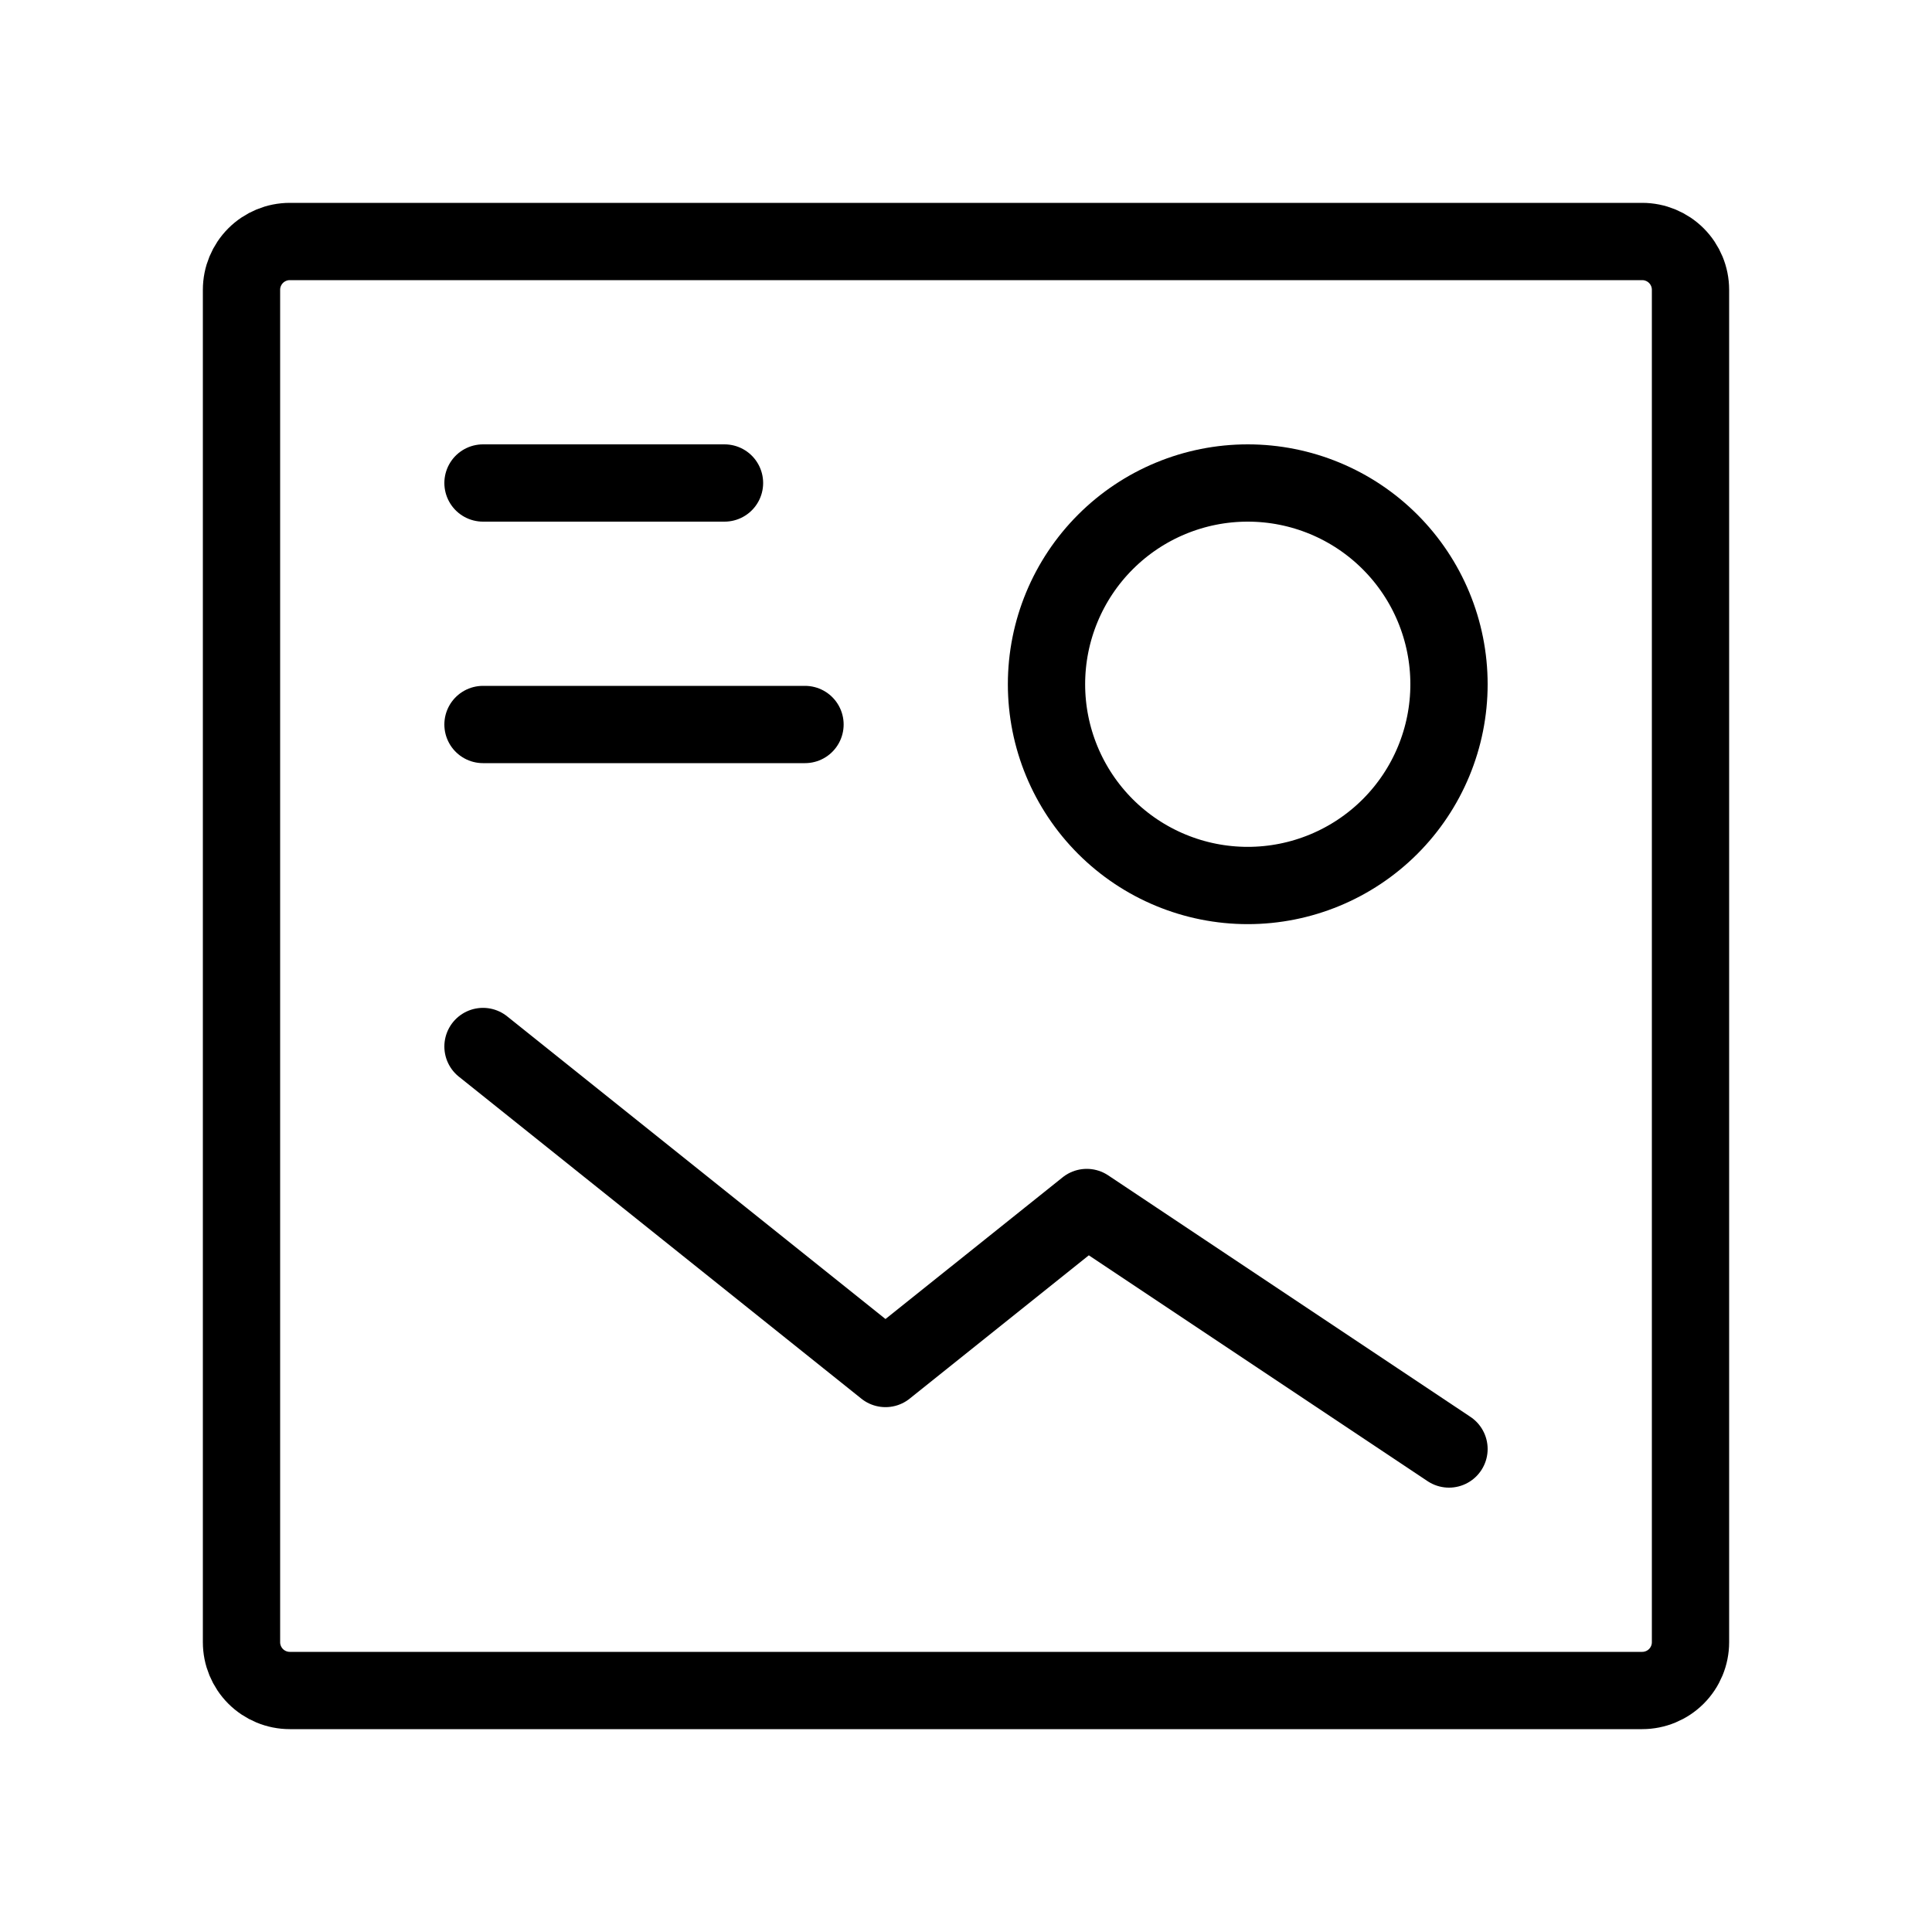
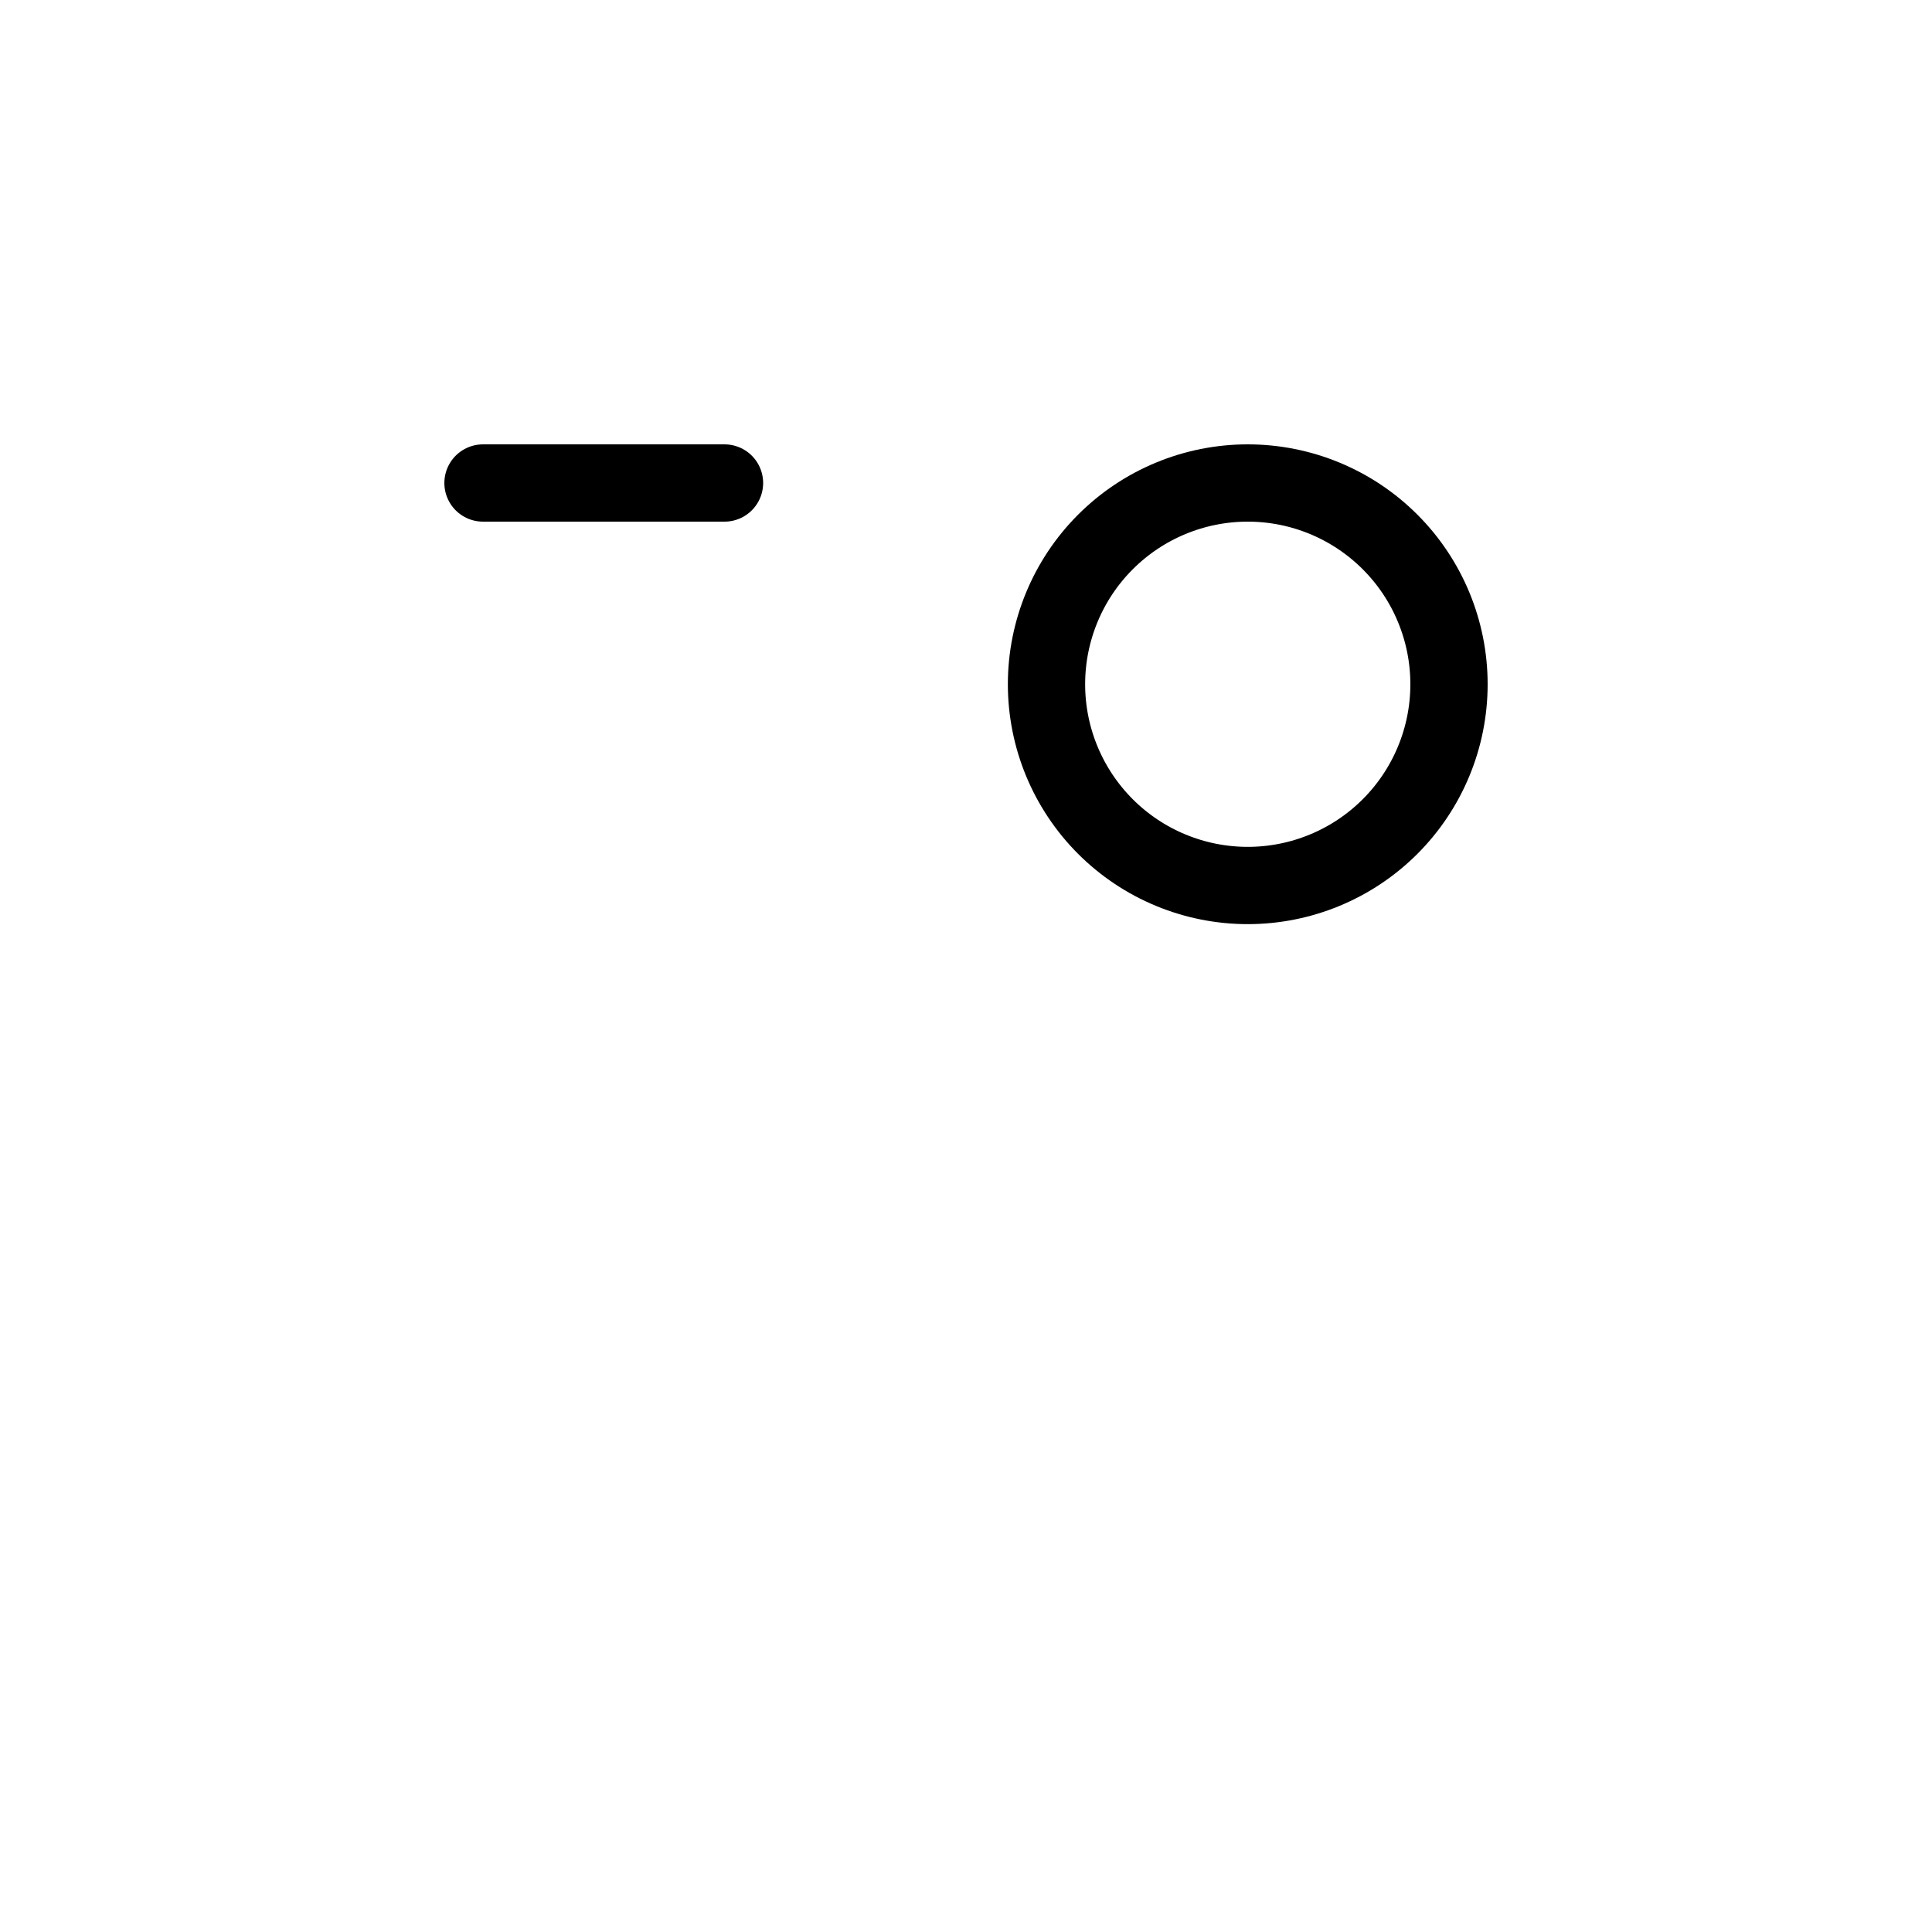
<svg xmlns="http://www.w3.org/2000/svg" width="150" height="150" viewBox="0 0 150 150" fill="none">
-   <path d="M62.5 56.25H37.5" stroke="black" stroke-width="6" stroke-linecap="round" stroke-linejoin="round" />
  <path d="M96.875 68.75C92.731 68.75 88.757 67.104 85.826 64.174C82.896 61.243 81.25 57.269 81.25 53.125C81.25 48.981 82.896 45.007 85.826 42.077C88.757 39.146 92.731 37.5 96.875 37.5C101.019 37.5 104.993 39.146 107.924 42.077C110.854 45.007 112.5 48.981 112.5 53.125C112.5 57.269 110.854 61.243 107.924 64.174C104.993 67.104 101.019 68.75 96.875 68.75Z" stroke="black" stroke-width="6" stroke-linecap="round" stroke-linejoin="round" />
  <path d="M37.5 37.5H56.25" stroke="black" stroke-width="6" stroke-linecap="round" stroke-linejoin="round" />
-   <path d="M112.5 112.5L84.375 93.75L68.75 106.25L37.5 81.25" stroke="black" stroke-width="6" stroke-linecap="round" stroke-linejoin="round" />
-   <path d="M18.75 127.5V22.5C18.75 21.505 19.145 20.552 19.848 19.848C20.552 19.145 21.505 18.75 22.5 18.75H127.5C128.495 18.75 129.448 19.145 130.152 19.848C130.855 20.552 131.25 21.505 131.25 22.5V127.5C131.25 128.495 130.855 129.448 130.152 130.152C129.448 130.855 128.495 131.25 127.5 131.25H22.5C21.505 131.25 20.552 130.855 19.848 130.152C19.145 129.448 18.75 128.495 18.75 127.5V127.5Z" stroke="black" stroke-width="6" />
</svg>